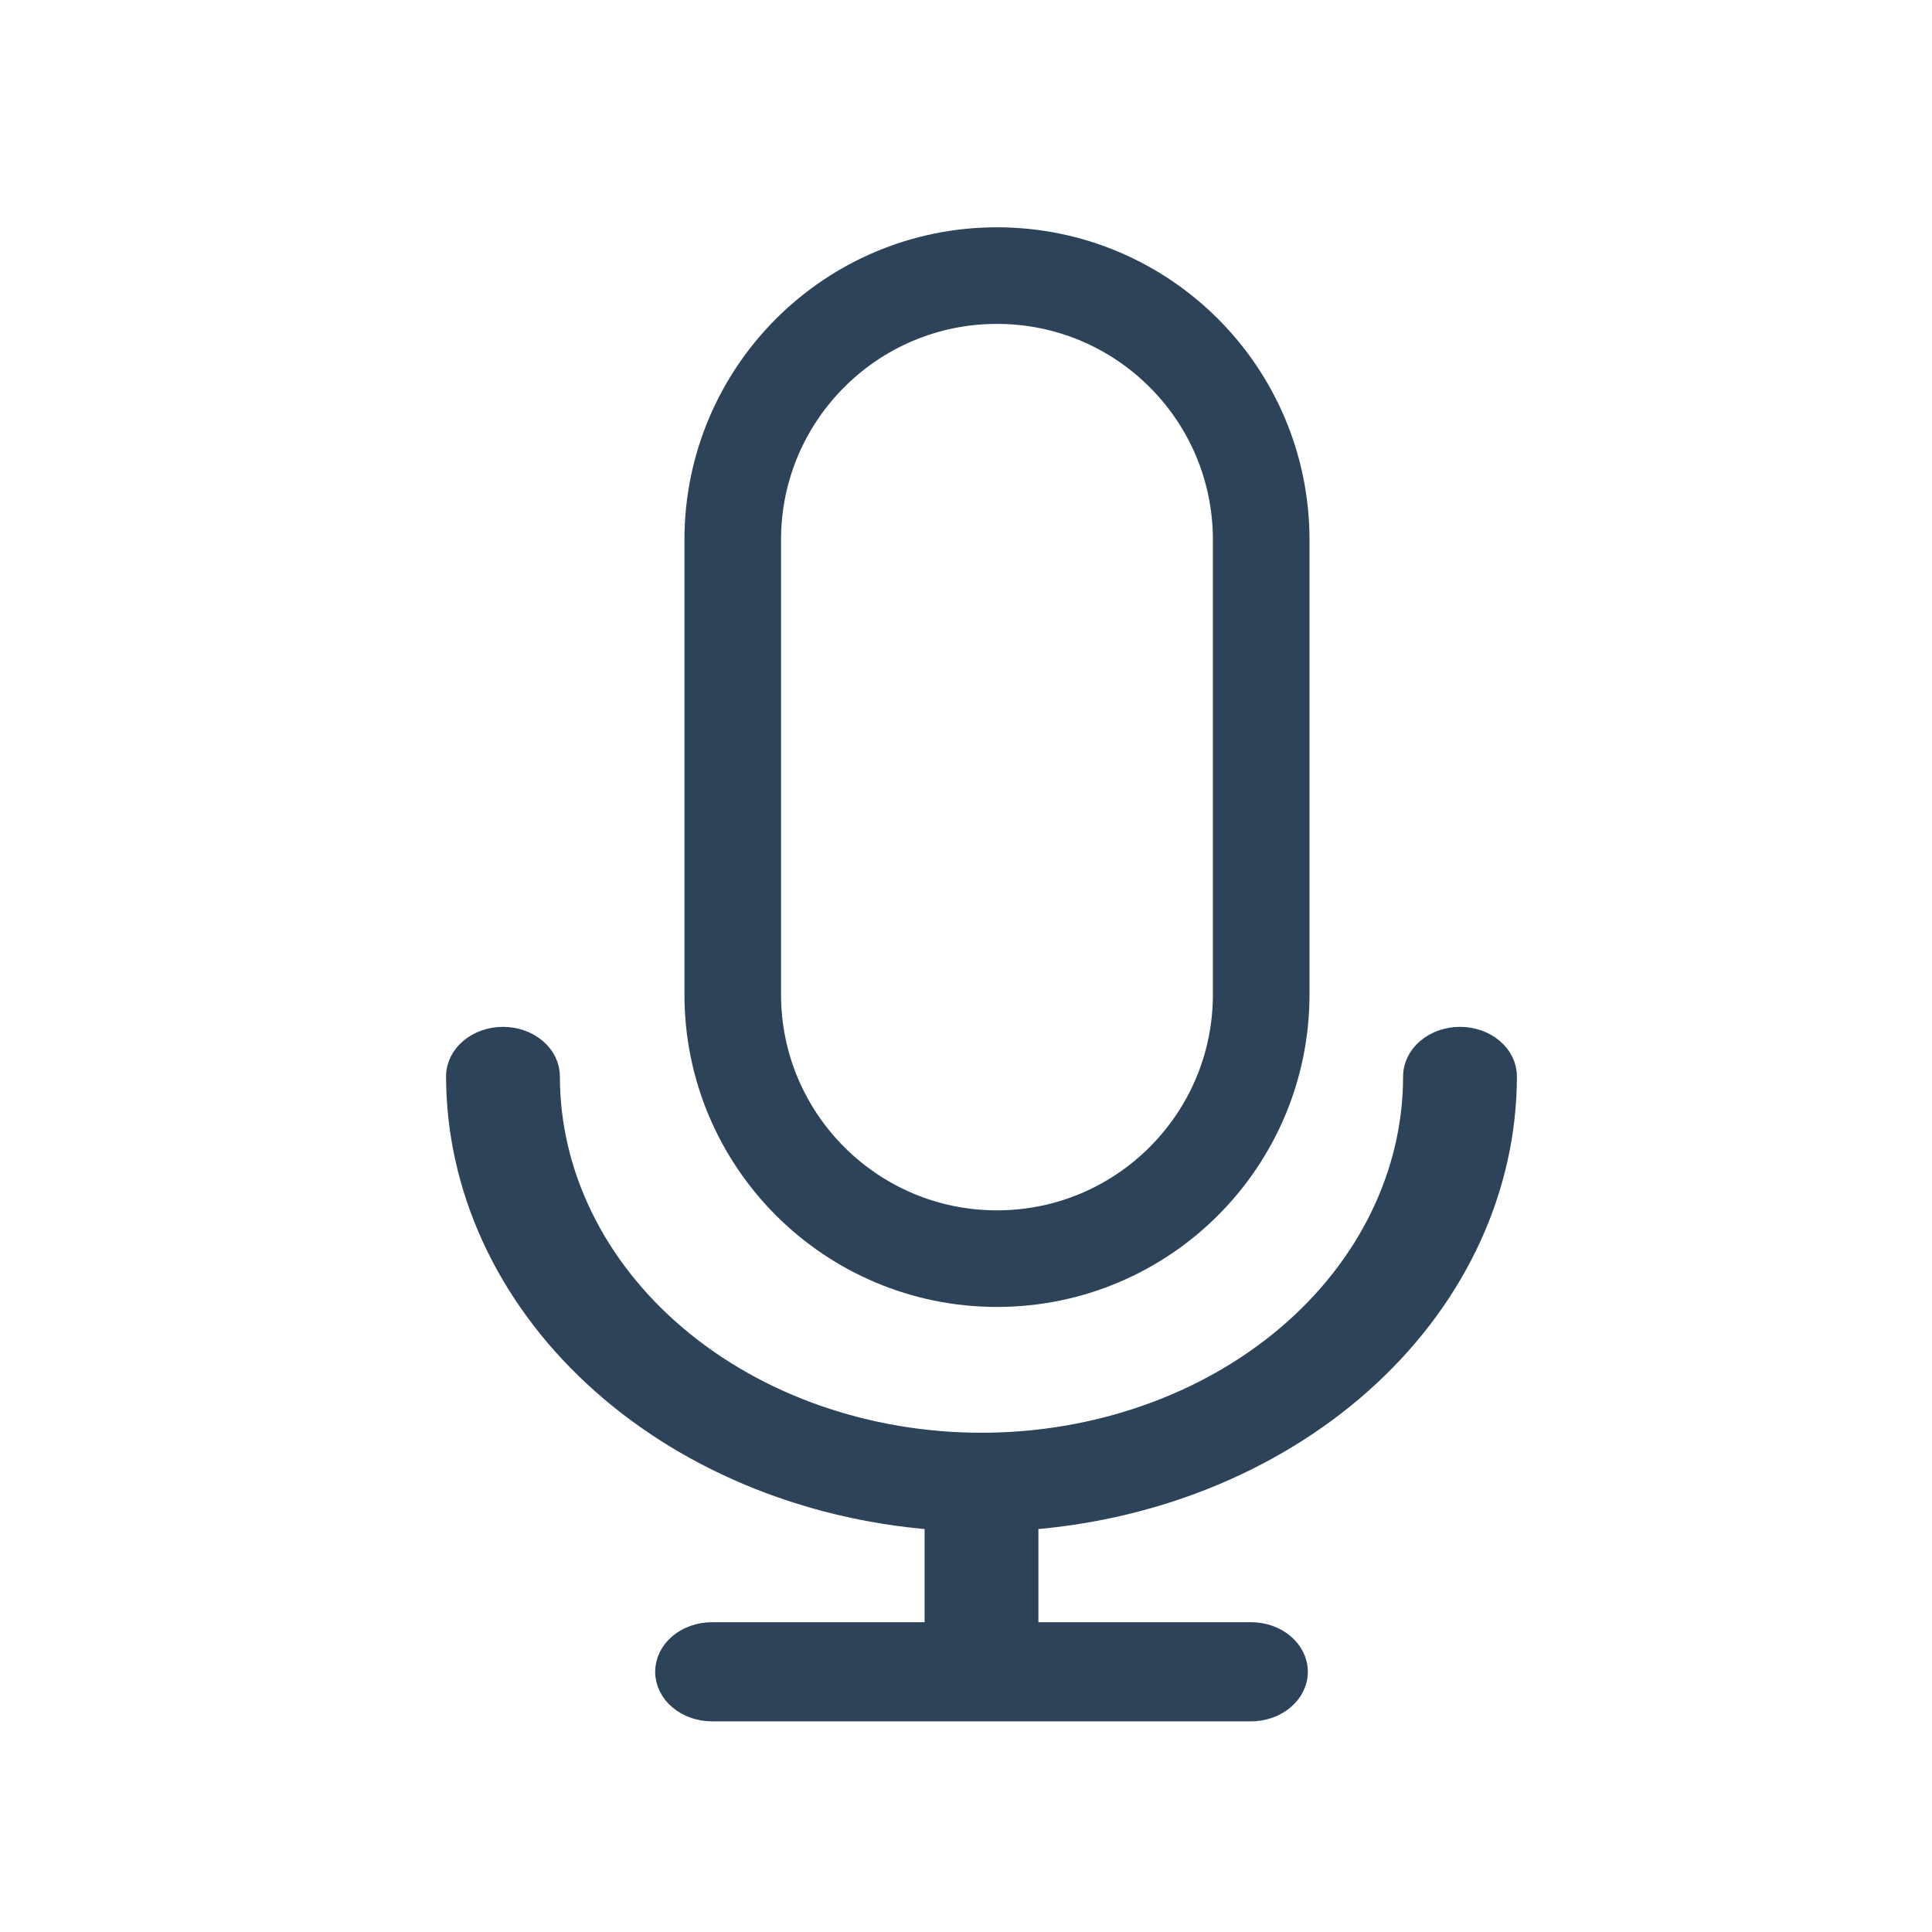
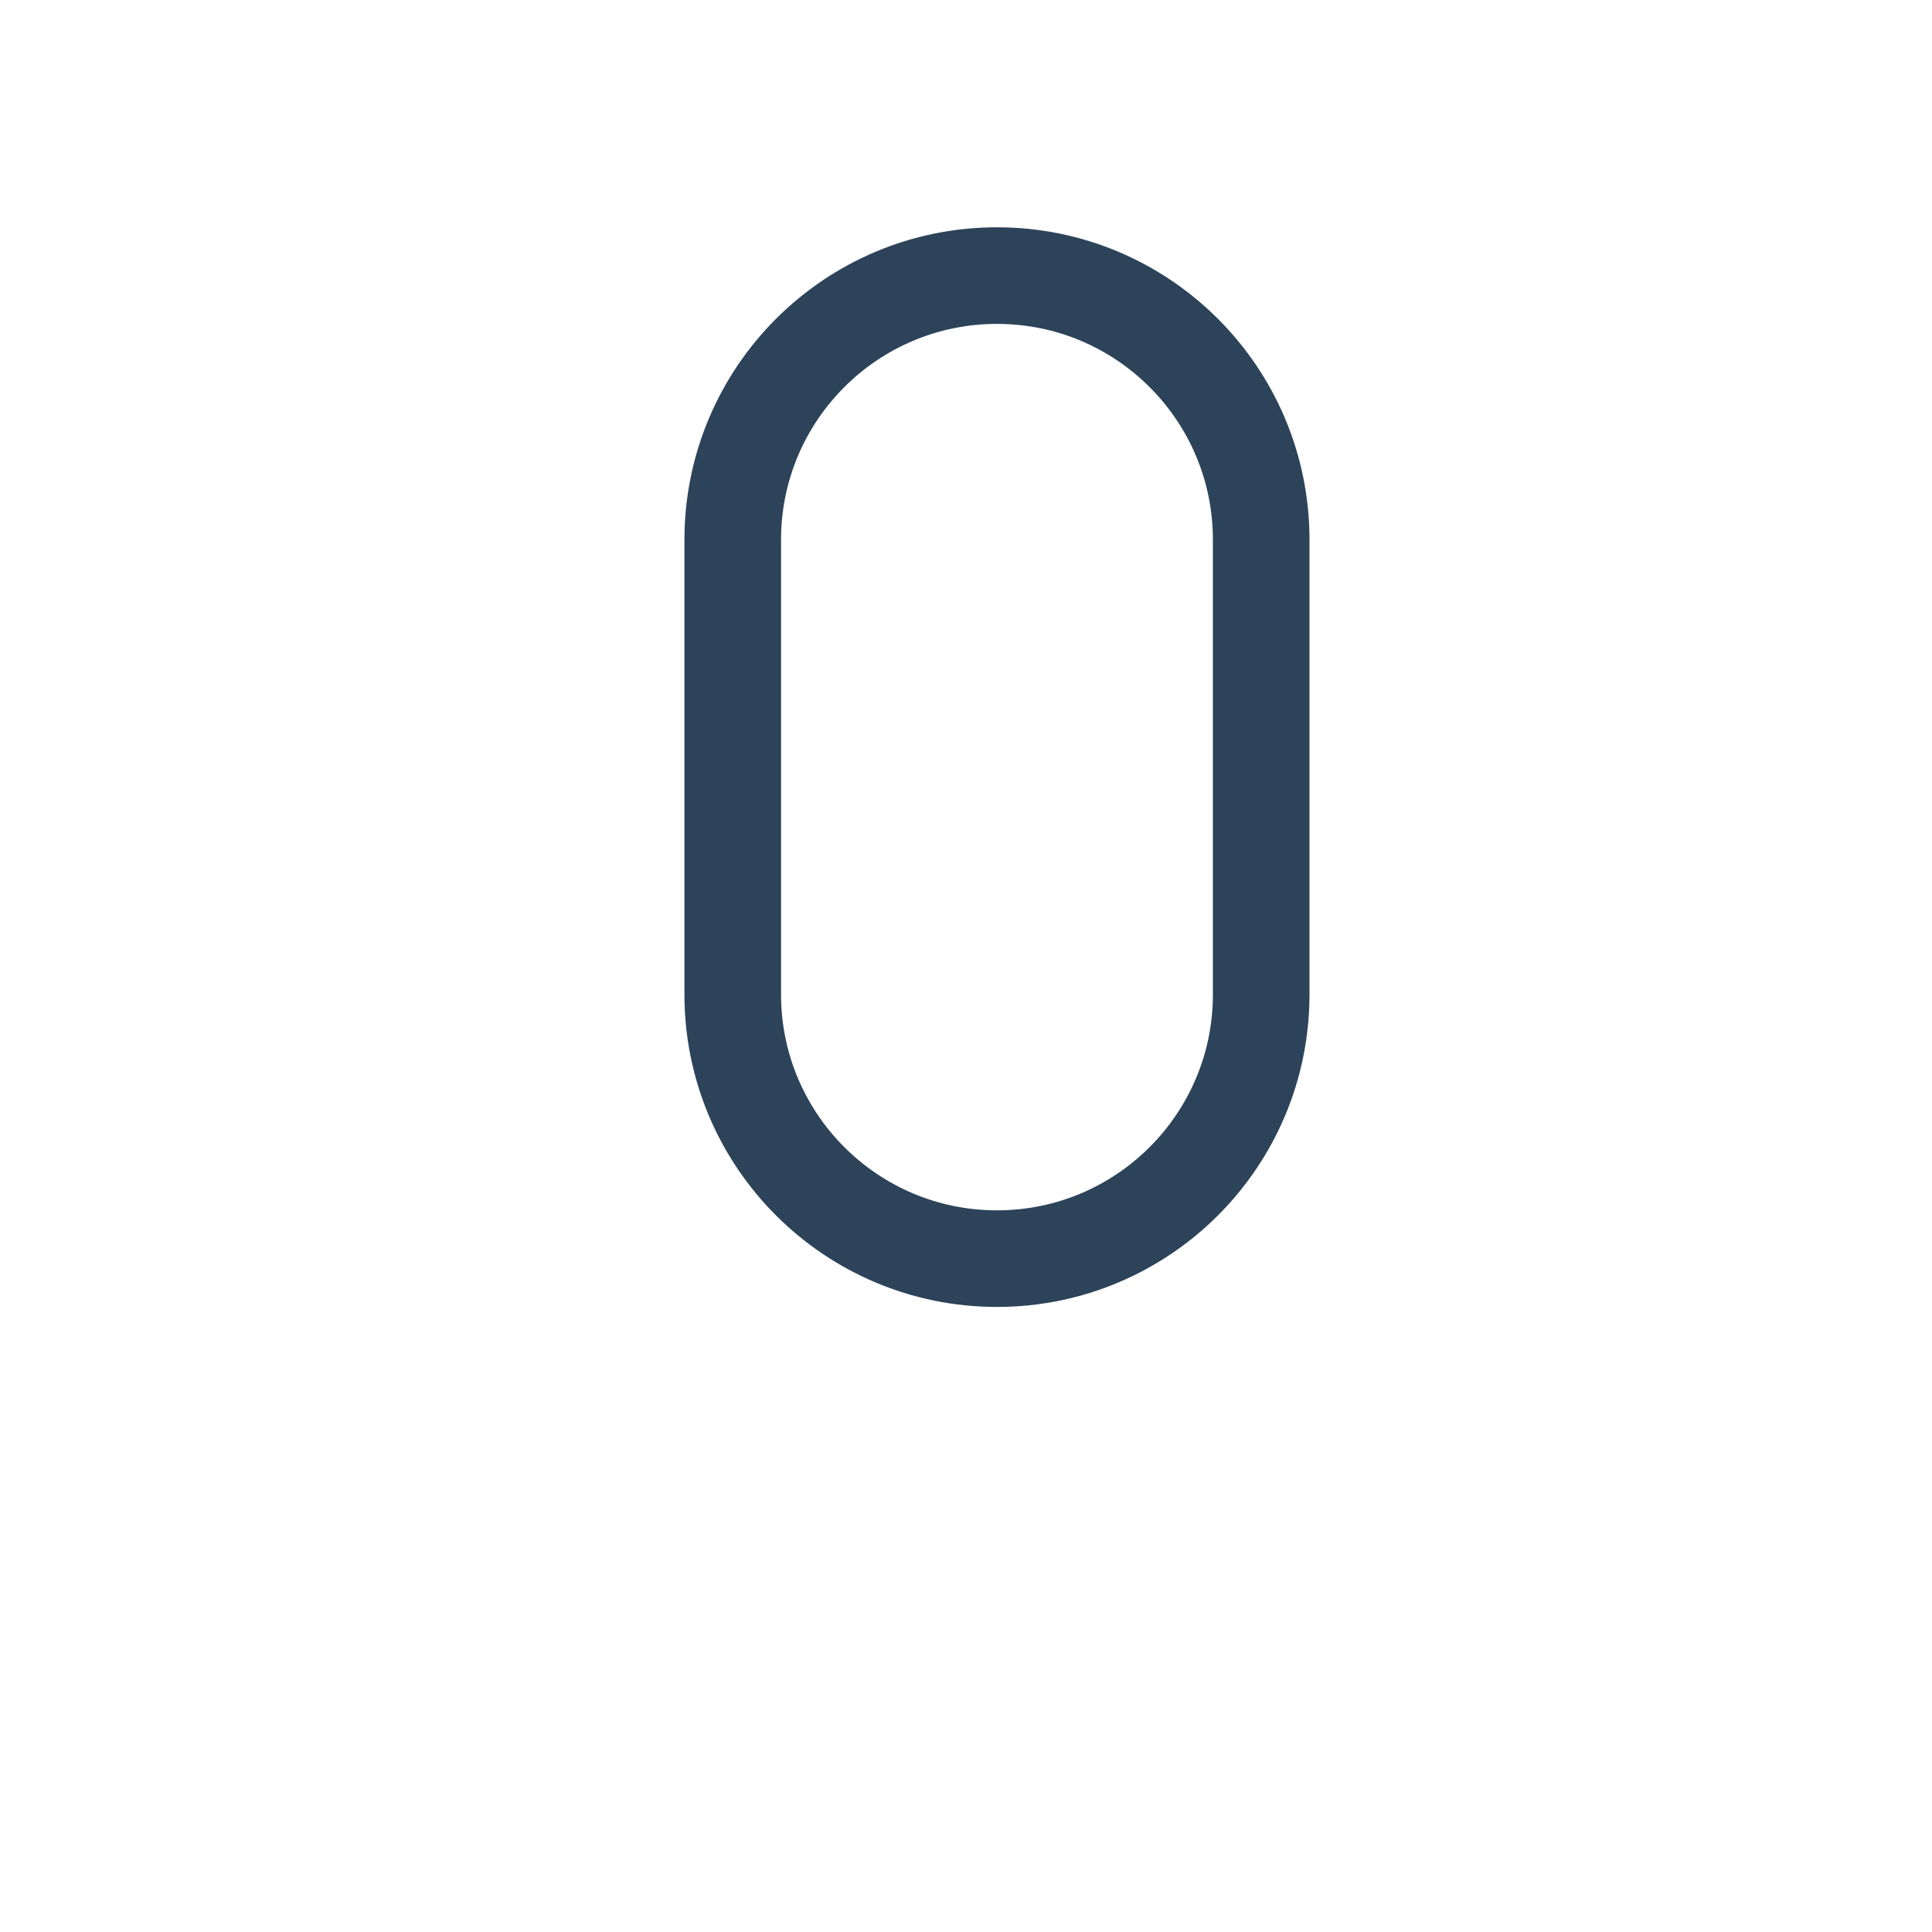
<svg xmlns="http://www.w3.org/2000/svg" width="34" height="34" viewBox="0 0 34 34" fill="none">
-   <path d="M26.545 18.943C26.545 18.752 26.456 18.568 26.296 18.433C26.136 18.297 25.919 18.221 25.694 18.221C25.468 18.221 25.251 18.297 25.091 18.433C24.932 18.568 24.842 18.752 24.842 18.943C24.842 20.646 24.044 22.28 22.625 23.484C21.205 24.688 19.28 25.364 17.273 25.364C15.265 25.364 13.34 24.688 11.921 23.484C10.501 22.28 9.703 20.646 9.703 18.943C9.703 18.752 9.614 18.568 9.454 18.433C9.294 18.297 9.078 18.221 8.852 18.221C8.626 18.221 8.409 18.297 8.249 18.433C8.09 18.568 8 18.752 8 18.943C8.003 20.903 8.868 22.792 10.425 24.239C11.982 25.687 14.12 26.59 16.421 26.771V28.698H12.531C12.305 28.698 12.089 28.774 11.929 28.909C11.769 29.045 11.68 29.229 11.68 29.42C11.68 29.612 11.769 29.796 11.929 29.931C12.089 30.067 12.305 30.143 12.531 30.143H22.014C22.24 30.143 22.457 30.067 22.616 29.931C22.776 29.796 22.866 29.612 22.866 29.42C22.866 29.229 22.776 29.045 22.616 28.909C22.457 28.774 22.24 28.698 22.014 28.698H18.124V26.771C20.425 26.59 22.563 25.687 24.12 24.239C25.678 22.792 26.543 20.903 26.545 18.943Z" fill="#2C4359" stroke="#2C4359" stroke-width="0.3" />
  <path d="M12.895 9.5C12.895 6.932 14.977 4.85 17.545 4.85C20.113 4.85 22.195 6.932 22.195 9.5V17.5C22.195 20.068 20.113 22.15 17.545 22.15C14.977 22.15 12.895 20.068 12.895 17.5V9.5Z" stroke="#2C4359" stroke-width="1.7" />
</svg>